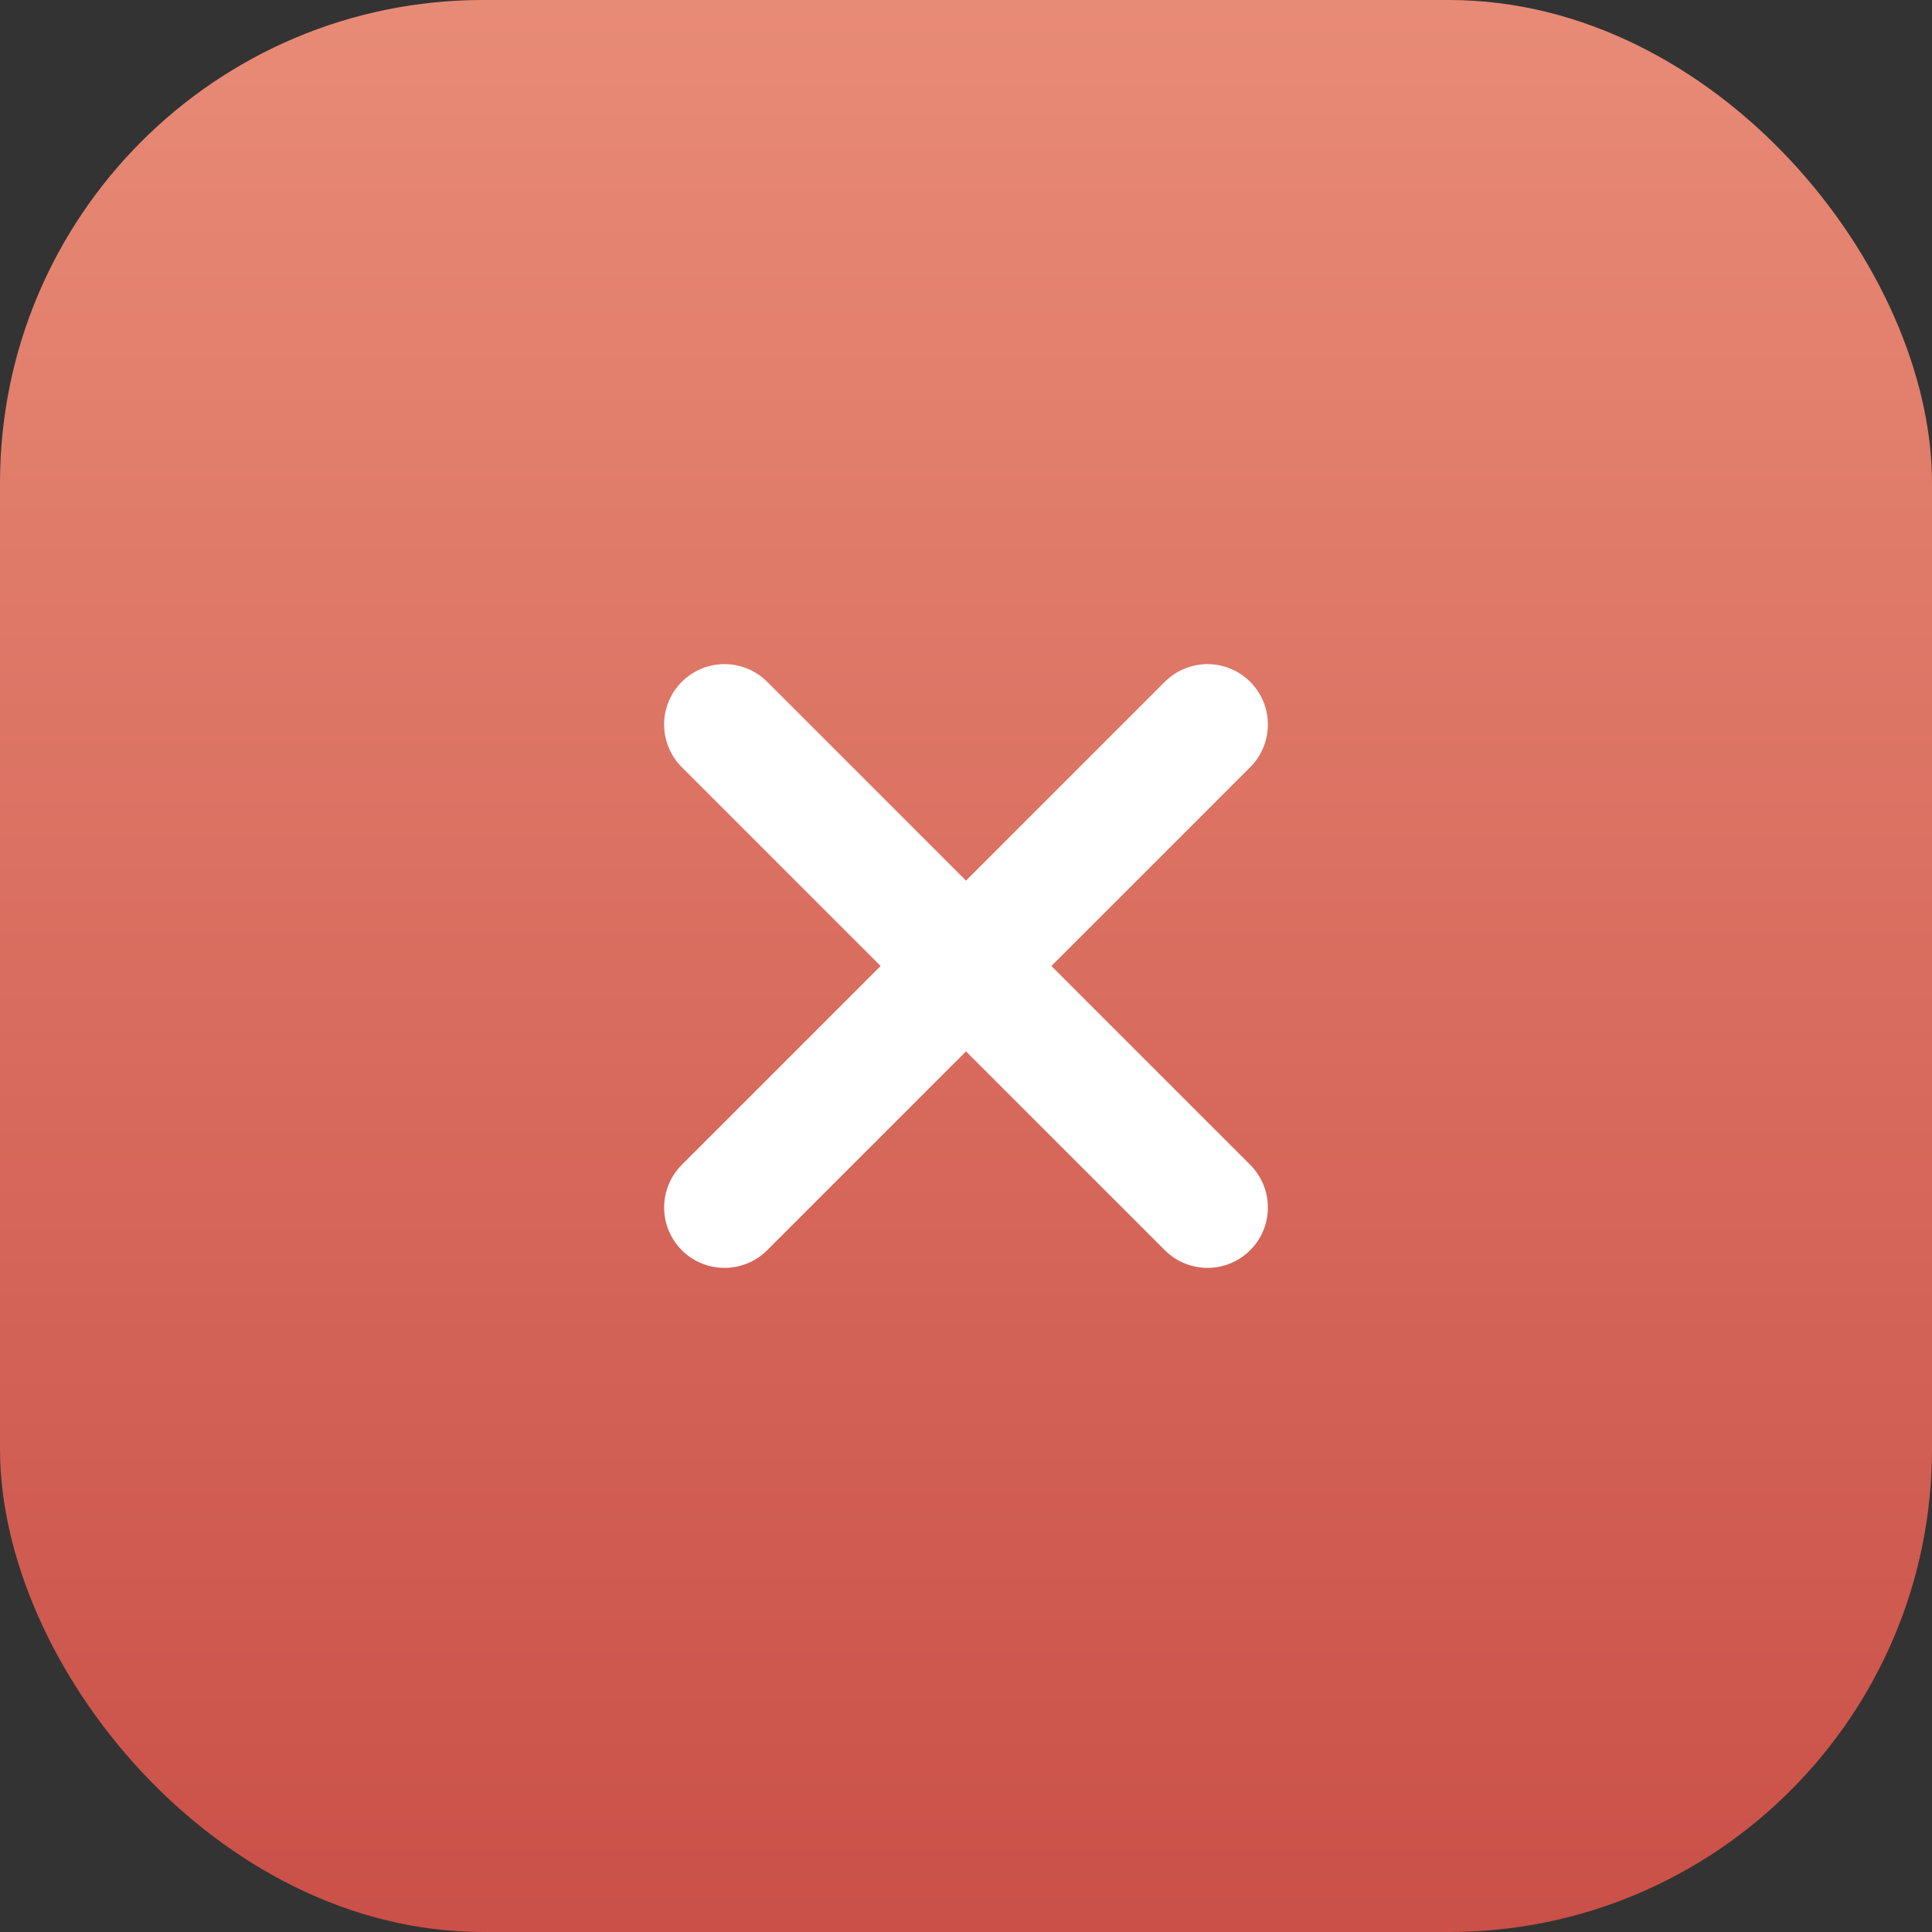
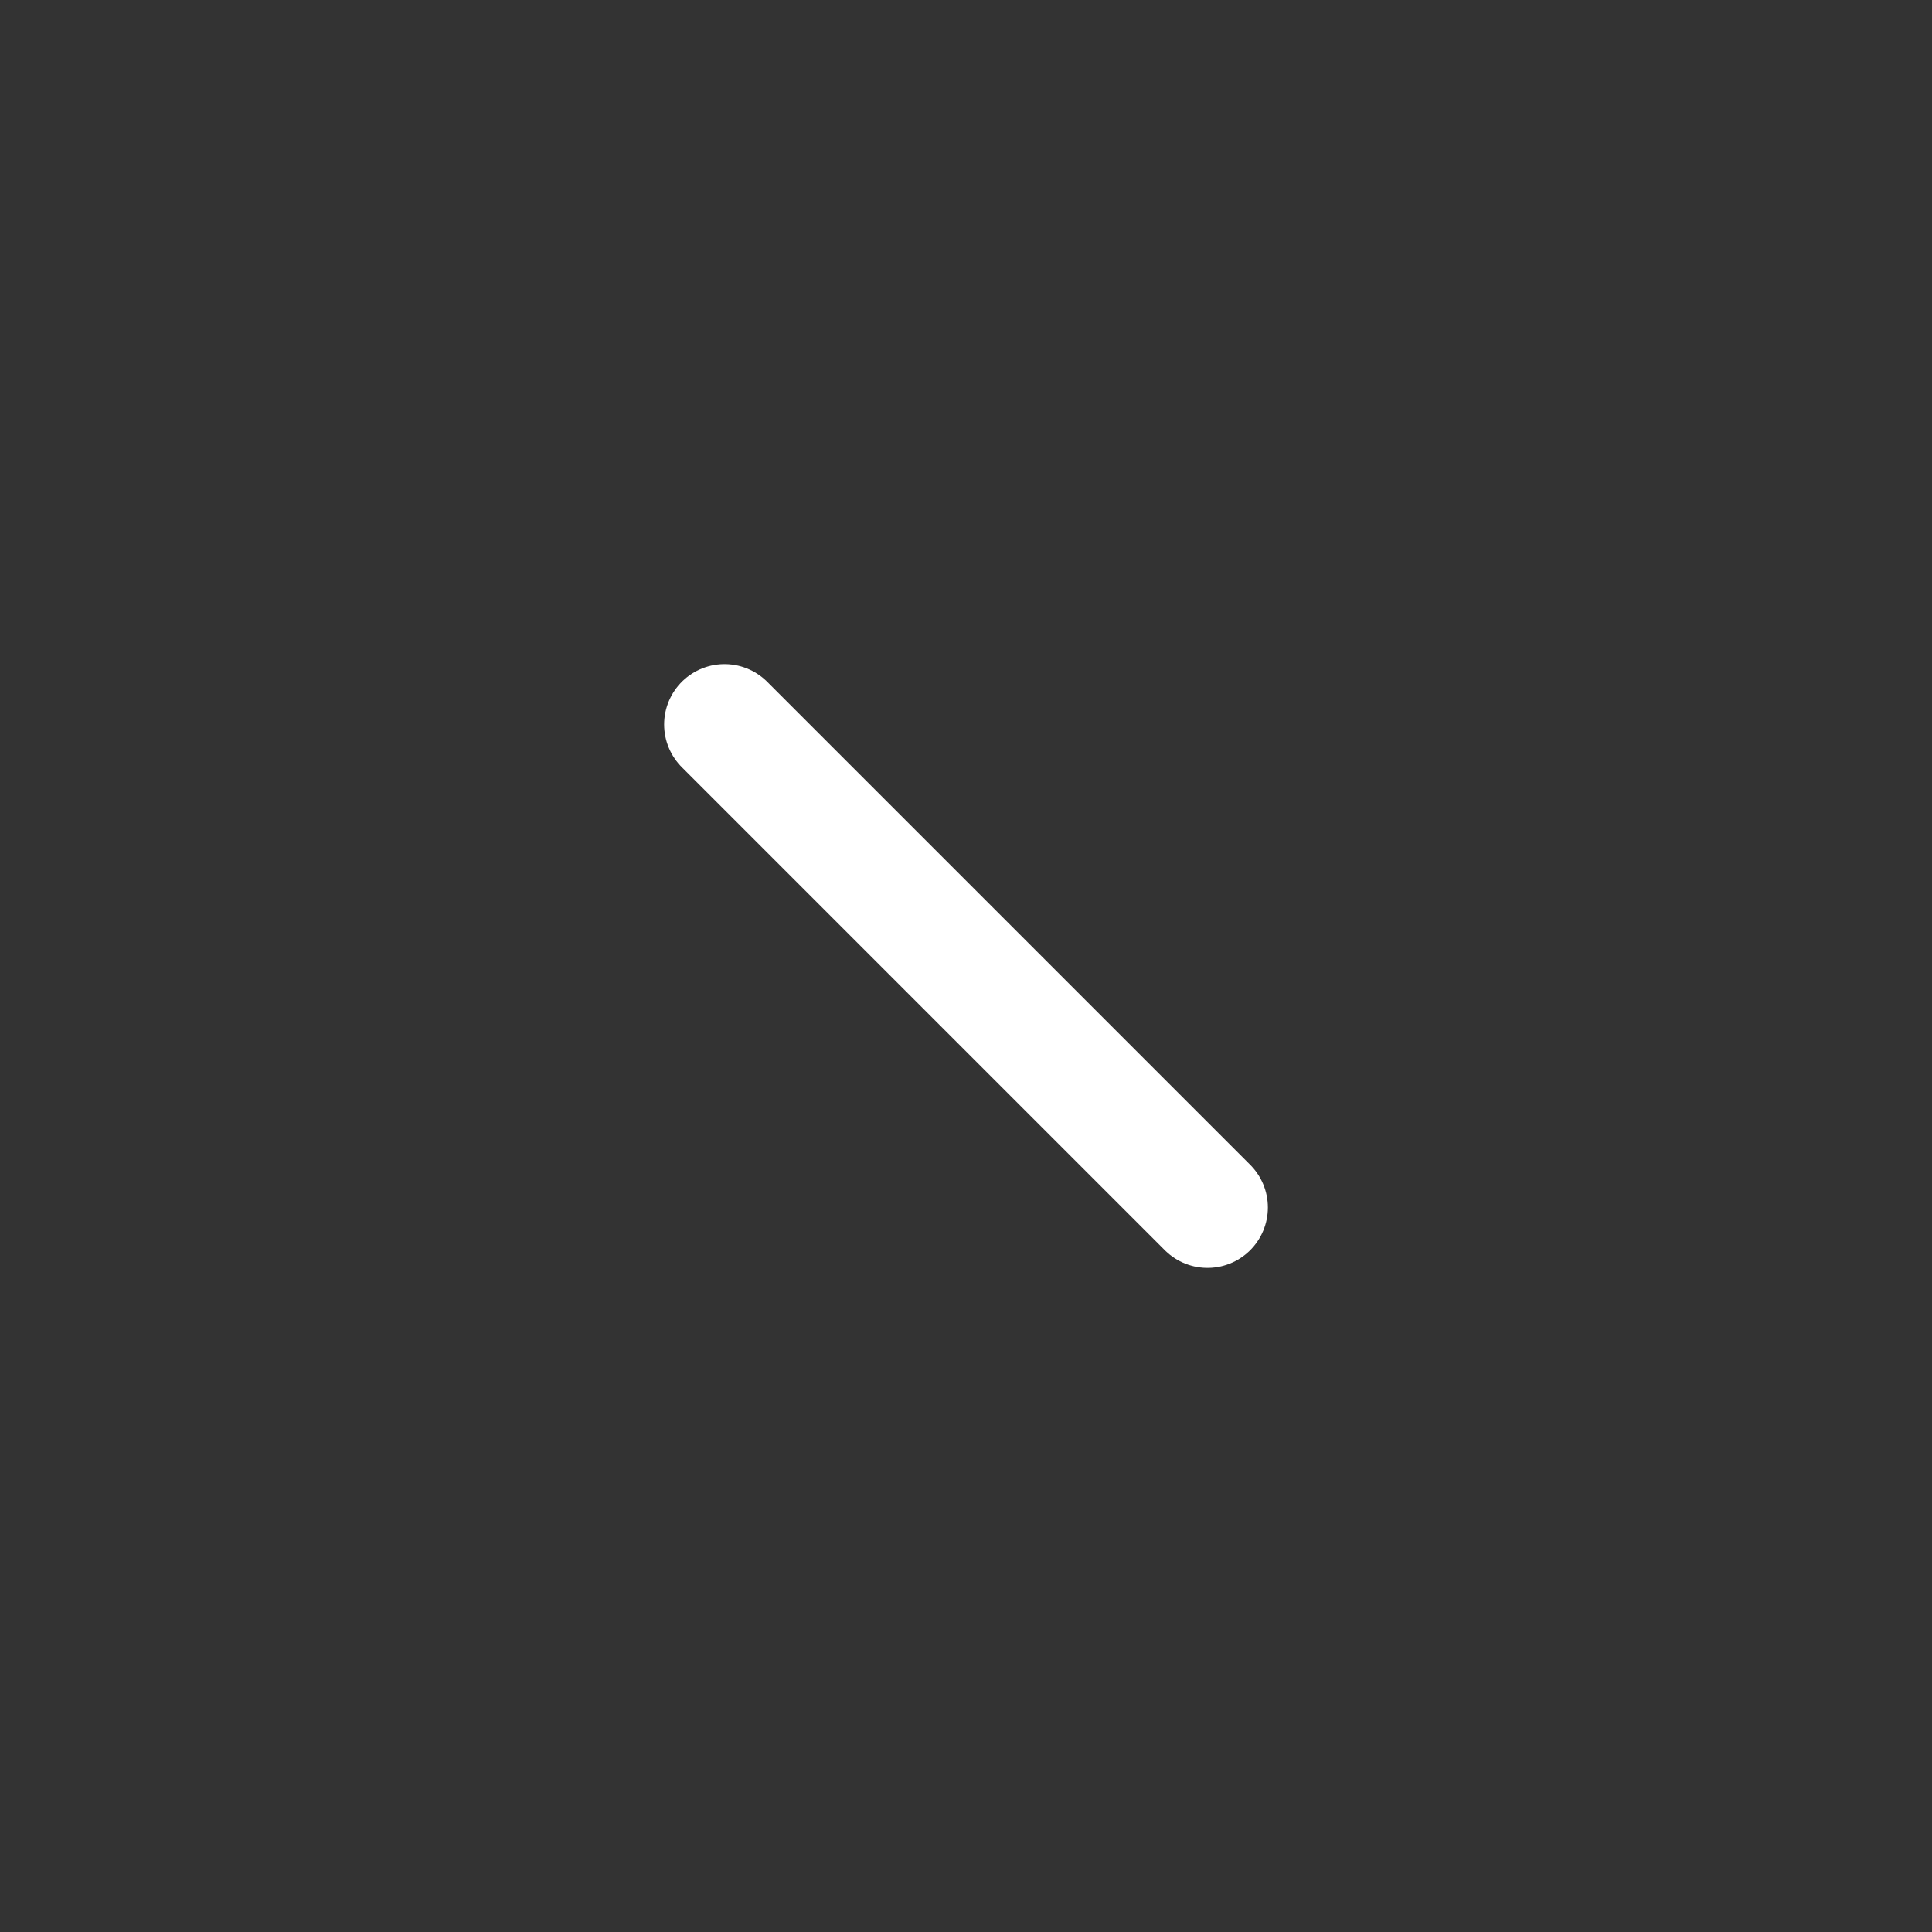
<svg xmlns="http://www.w3.org/2000/svg" width="24" height="24" viewBox="0 0 24 24" fill="none">
  <rect x="0" y="0" width="24" height="24" fill="#333333" stroke="none" />
-   <rect width="24" height="24" rx="6" fill="url(#paint0_linear_6_67)" />
-   <path d="M15 9L9 15M9 9L15 15" stroke="white" stroke-width="1.5" stroke-linecap="round" />
+   <path d="M15 9M9 9L15 15" stroke="white" stroke-width="1.5" stroke-linecap="round" />
  <defs>
    <linearGradient id="paint0_linear_6_67" x1="12" y1="0" x2="12" y2="24" gradientUnits="userSpaceOnUse">
      <stop stop-color="#E88B76" />
      <stop offset="1" stop-color="#CA5048" />
    </linearGradient>
  </defs>
</svg>